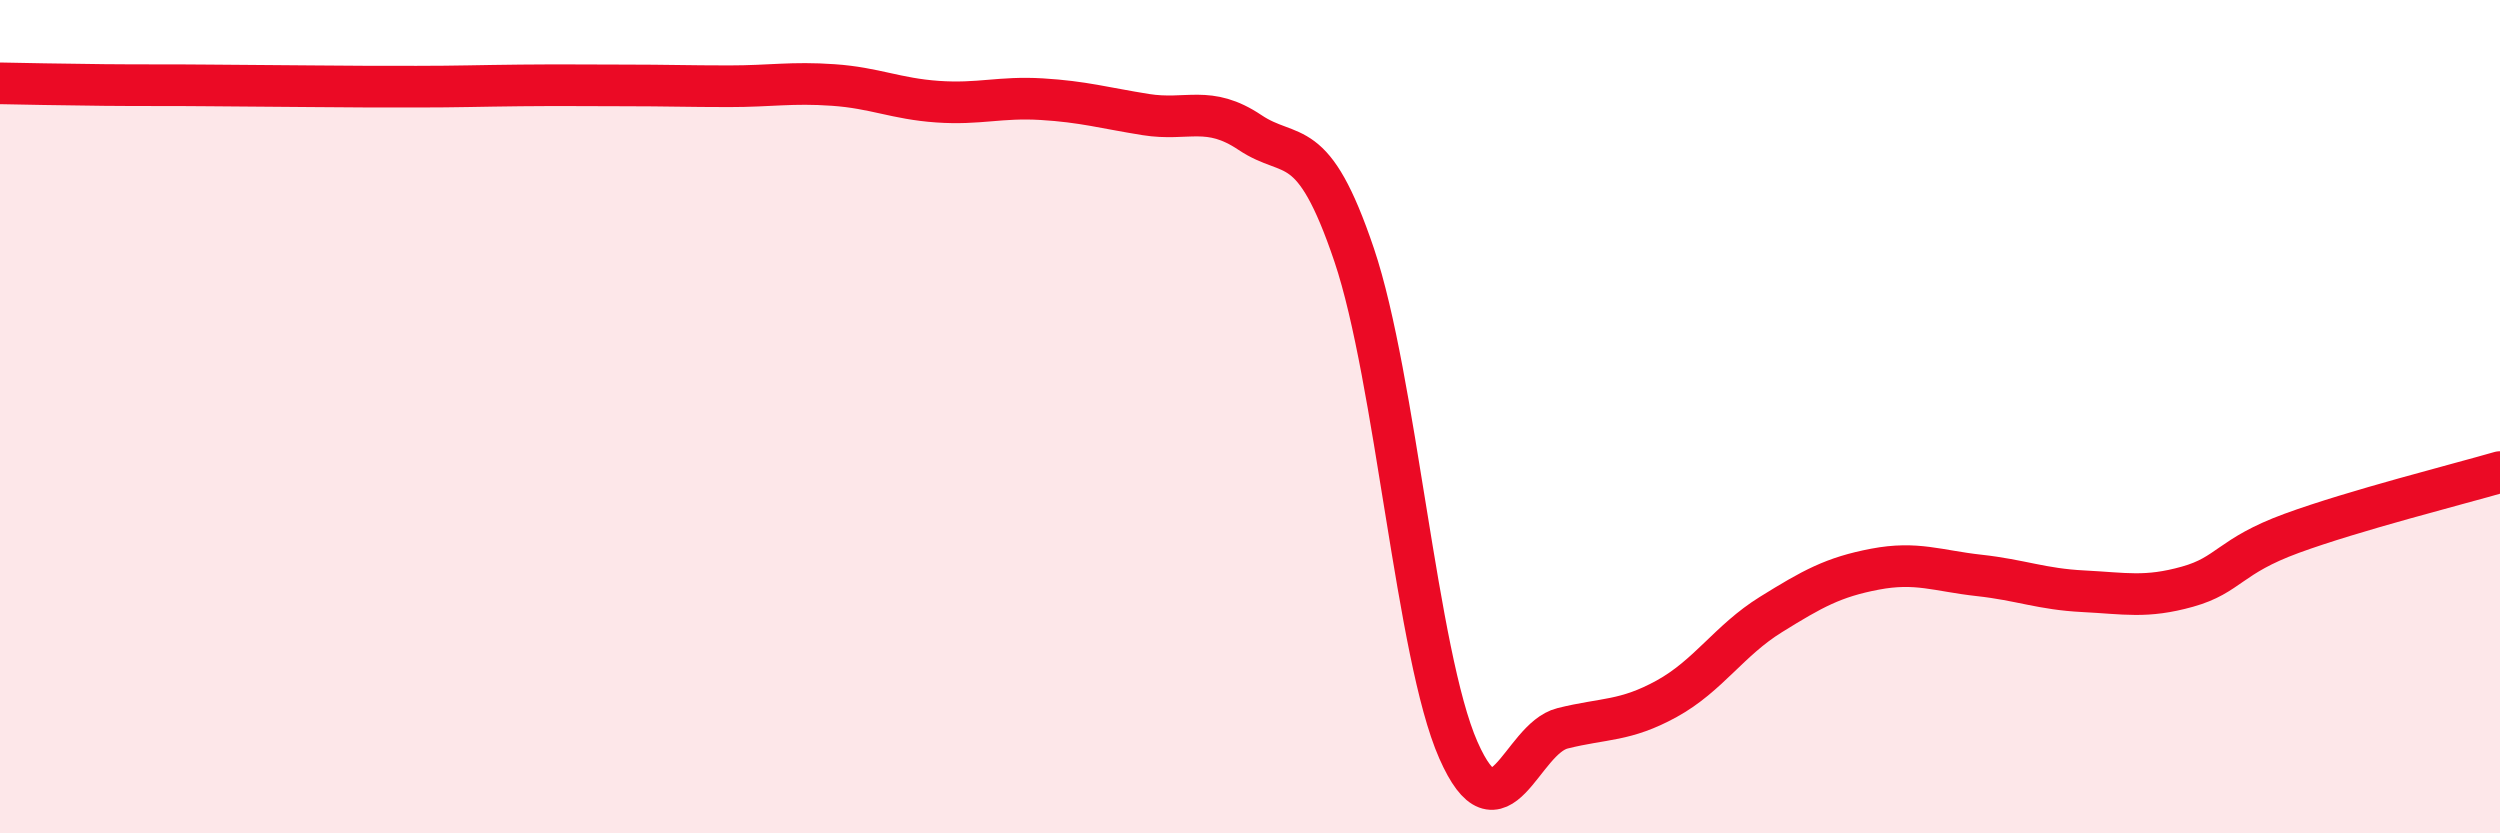
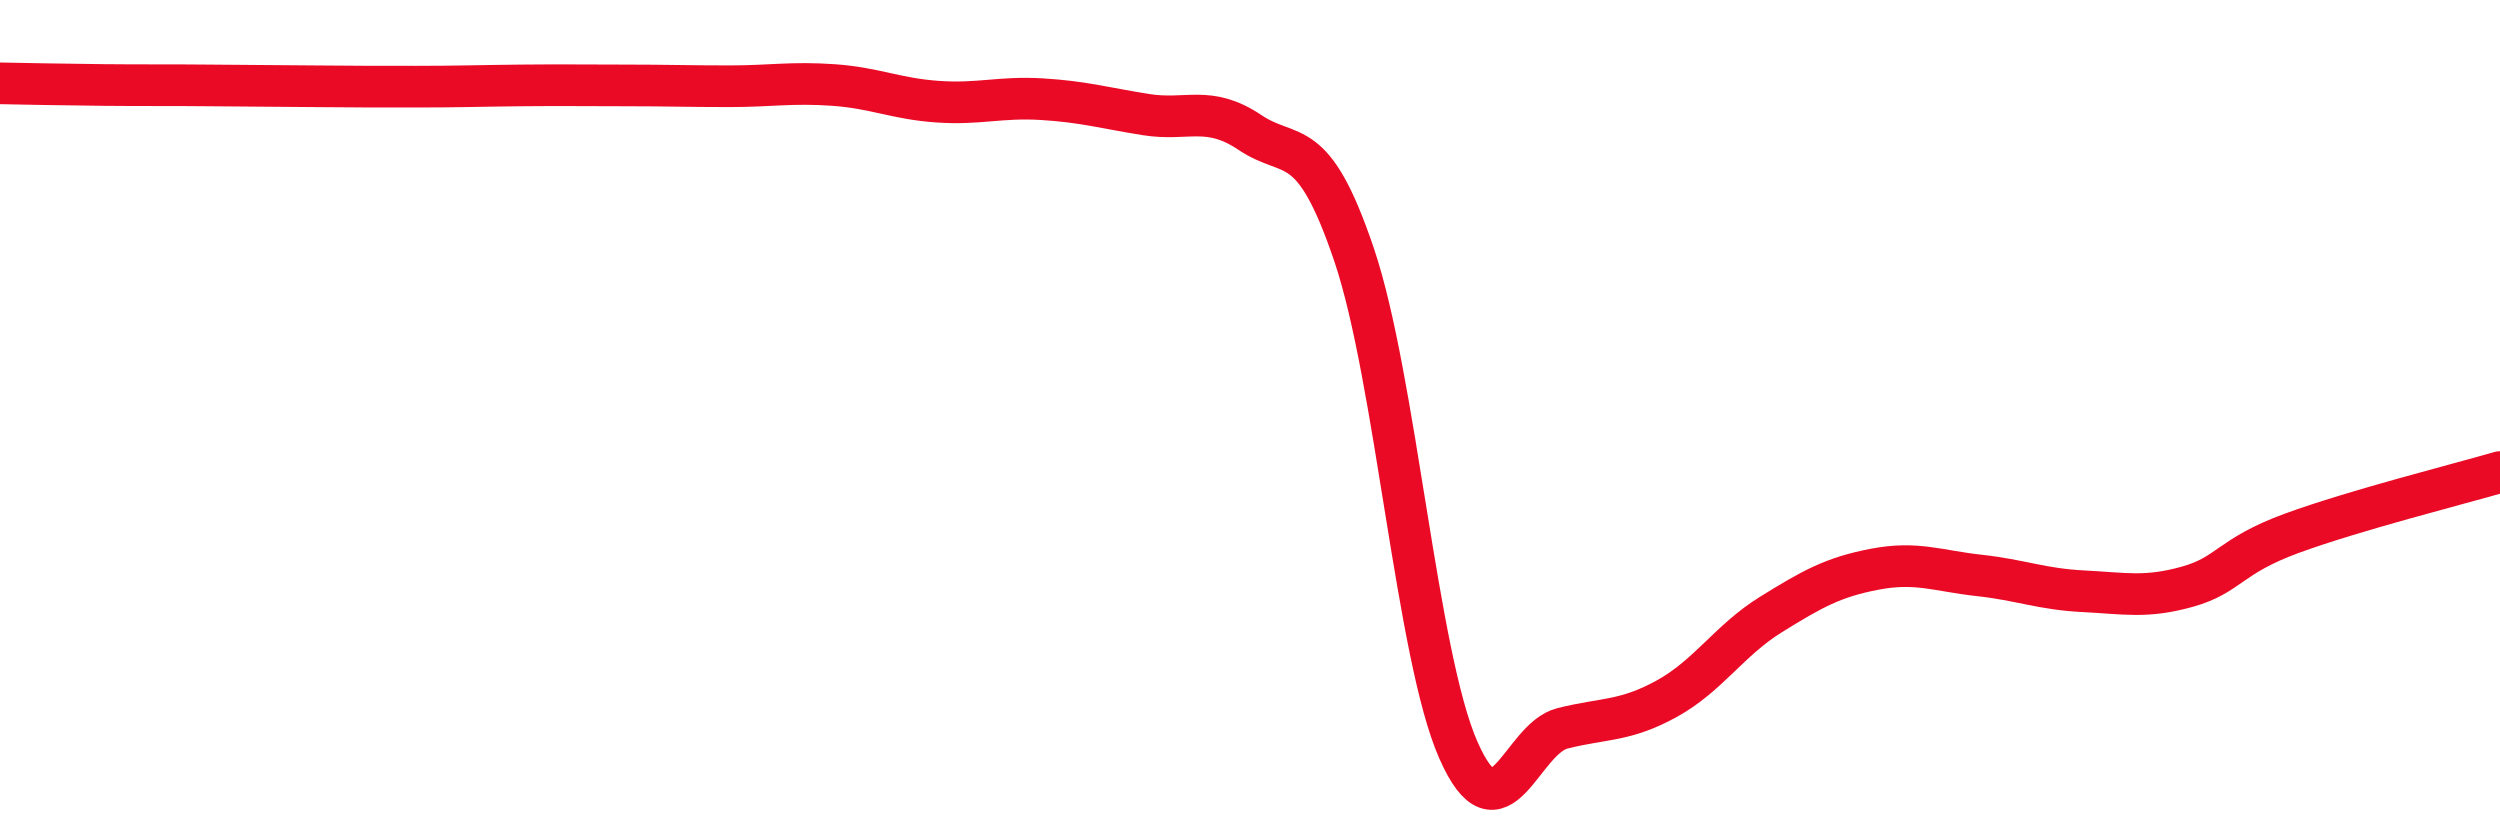
<svg xmlns="http://www.w3.org/2000/svg" width="60" height="20" viewBox="0 0 60 20">
-   <path d="M 0,2 C 0.5,2.01 1.5,2.03 2.5,2.04 C 3.5,2.05 4,2.04 5,2.05 C 6,2.06 6.5,2.06 7.5,2.07 C 8.5,2.08 9,2.08 10,2.08 C 11,2.08 11.5,2.06 12.5,2.05 C 13.5,2.04 14,2.05 15,2.05 C 16,2.05 16.5,2.07 17.5,2.07 C 18.5,2.07 19,1.97 20,2.04 C 21,2.11 21.5,2.37 22.5,2.44 C 23.5,2.51 24,2.32 25,2.38 C 26,2.44 26.5,2.59 27.5,2.75 C 28.5,2.91 29,2.51 30,3.18 C 31,3.85 31.5,3.16 32.5,6.12 C 33.5,9.08 34,15.73 35,18 C 36,20.27 36.5,17.73 37.5,17.48 C 38.5,17.23 39,17.32 40,16.77 C 41,16.22 41.5,15.37 42.5,14.75 C 43.5,14.13 44,13.85 45,13.66 C 46,13.47 46.5,13.7 47.5,13.81 C 48.5,13.92 49,14.14 50,14.19 C 51,14.24 51.5,14.36 52.5,14.08 C 53.5,13.8 53.5,13.35 55,12.8 C 56.5,12.25 59,11.62 60,11.33L60 20L0 20Z" fill="#EB0A25" opacity="0.1" stroke-linecap="round" stroke-linejoin="round" />
  <path d="M 0,2 C 0.5,2.01 1.5,2.03 2.5,2.04 C 3.5,2.05 4,2.04 5,2.05 C 6,2.06 6.5,2.06 7.5,2.07 C 8.5,2.08 9,2.08 10,2.08 C 11,2.08 11.5,2.06 12.5,2.05 C 13.5,2.04 14,2.05 15,2.05 C 16,2.05 16.5,2.07 17.5,2.07 C 18.5,2.07 19,1.97 20,2.04 C 21,2.11 21.5,2.37 22.5,2.44 C 23.5,2.51 24,2.32 25,2.38 C 26,2.44 26.5,2.59 27.5,2.75 C 28.5,2.91 29,2.51 30,3.18 C 31,3.85 31.5,3.16 32.5,6.12 C 33.5,9.08 34,15.73 35,18 C 36,20.27 36.5,17.73 37.5,17.48 C 38.5,17.23 39,17.32 40,16.77 C 41,16.22 41.5,15.37 42.5,14.75 C 43.5,14.13 44,13.85 45,13.66 C 46,13.47 46.5,13.7 47.5,13.81 C 48.5,13.92 49,14.14 50,14.19 C 51,14.24 51.5,14.36 52.5,14.08 C 53.5,13.8 53.5,13.35 55,12.8 C 56.5,12.25 59,11.62 60,11.33" stroke="#EB0A25" stroke-width="1" fill="none" stroke-linecap="round" stroke-linejoin="round" />
</svg>